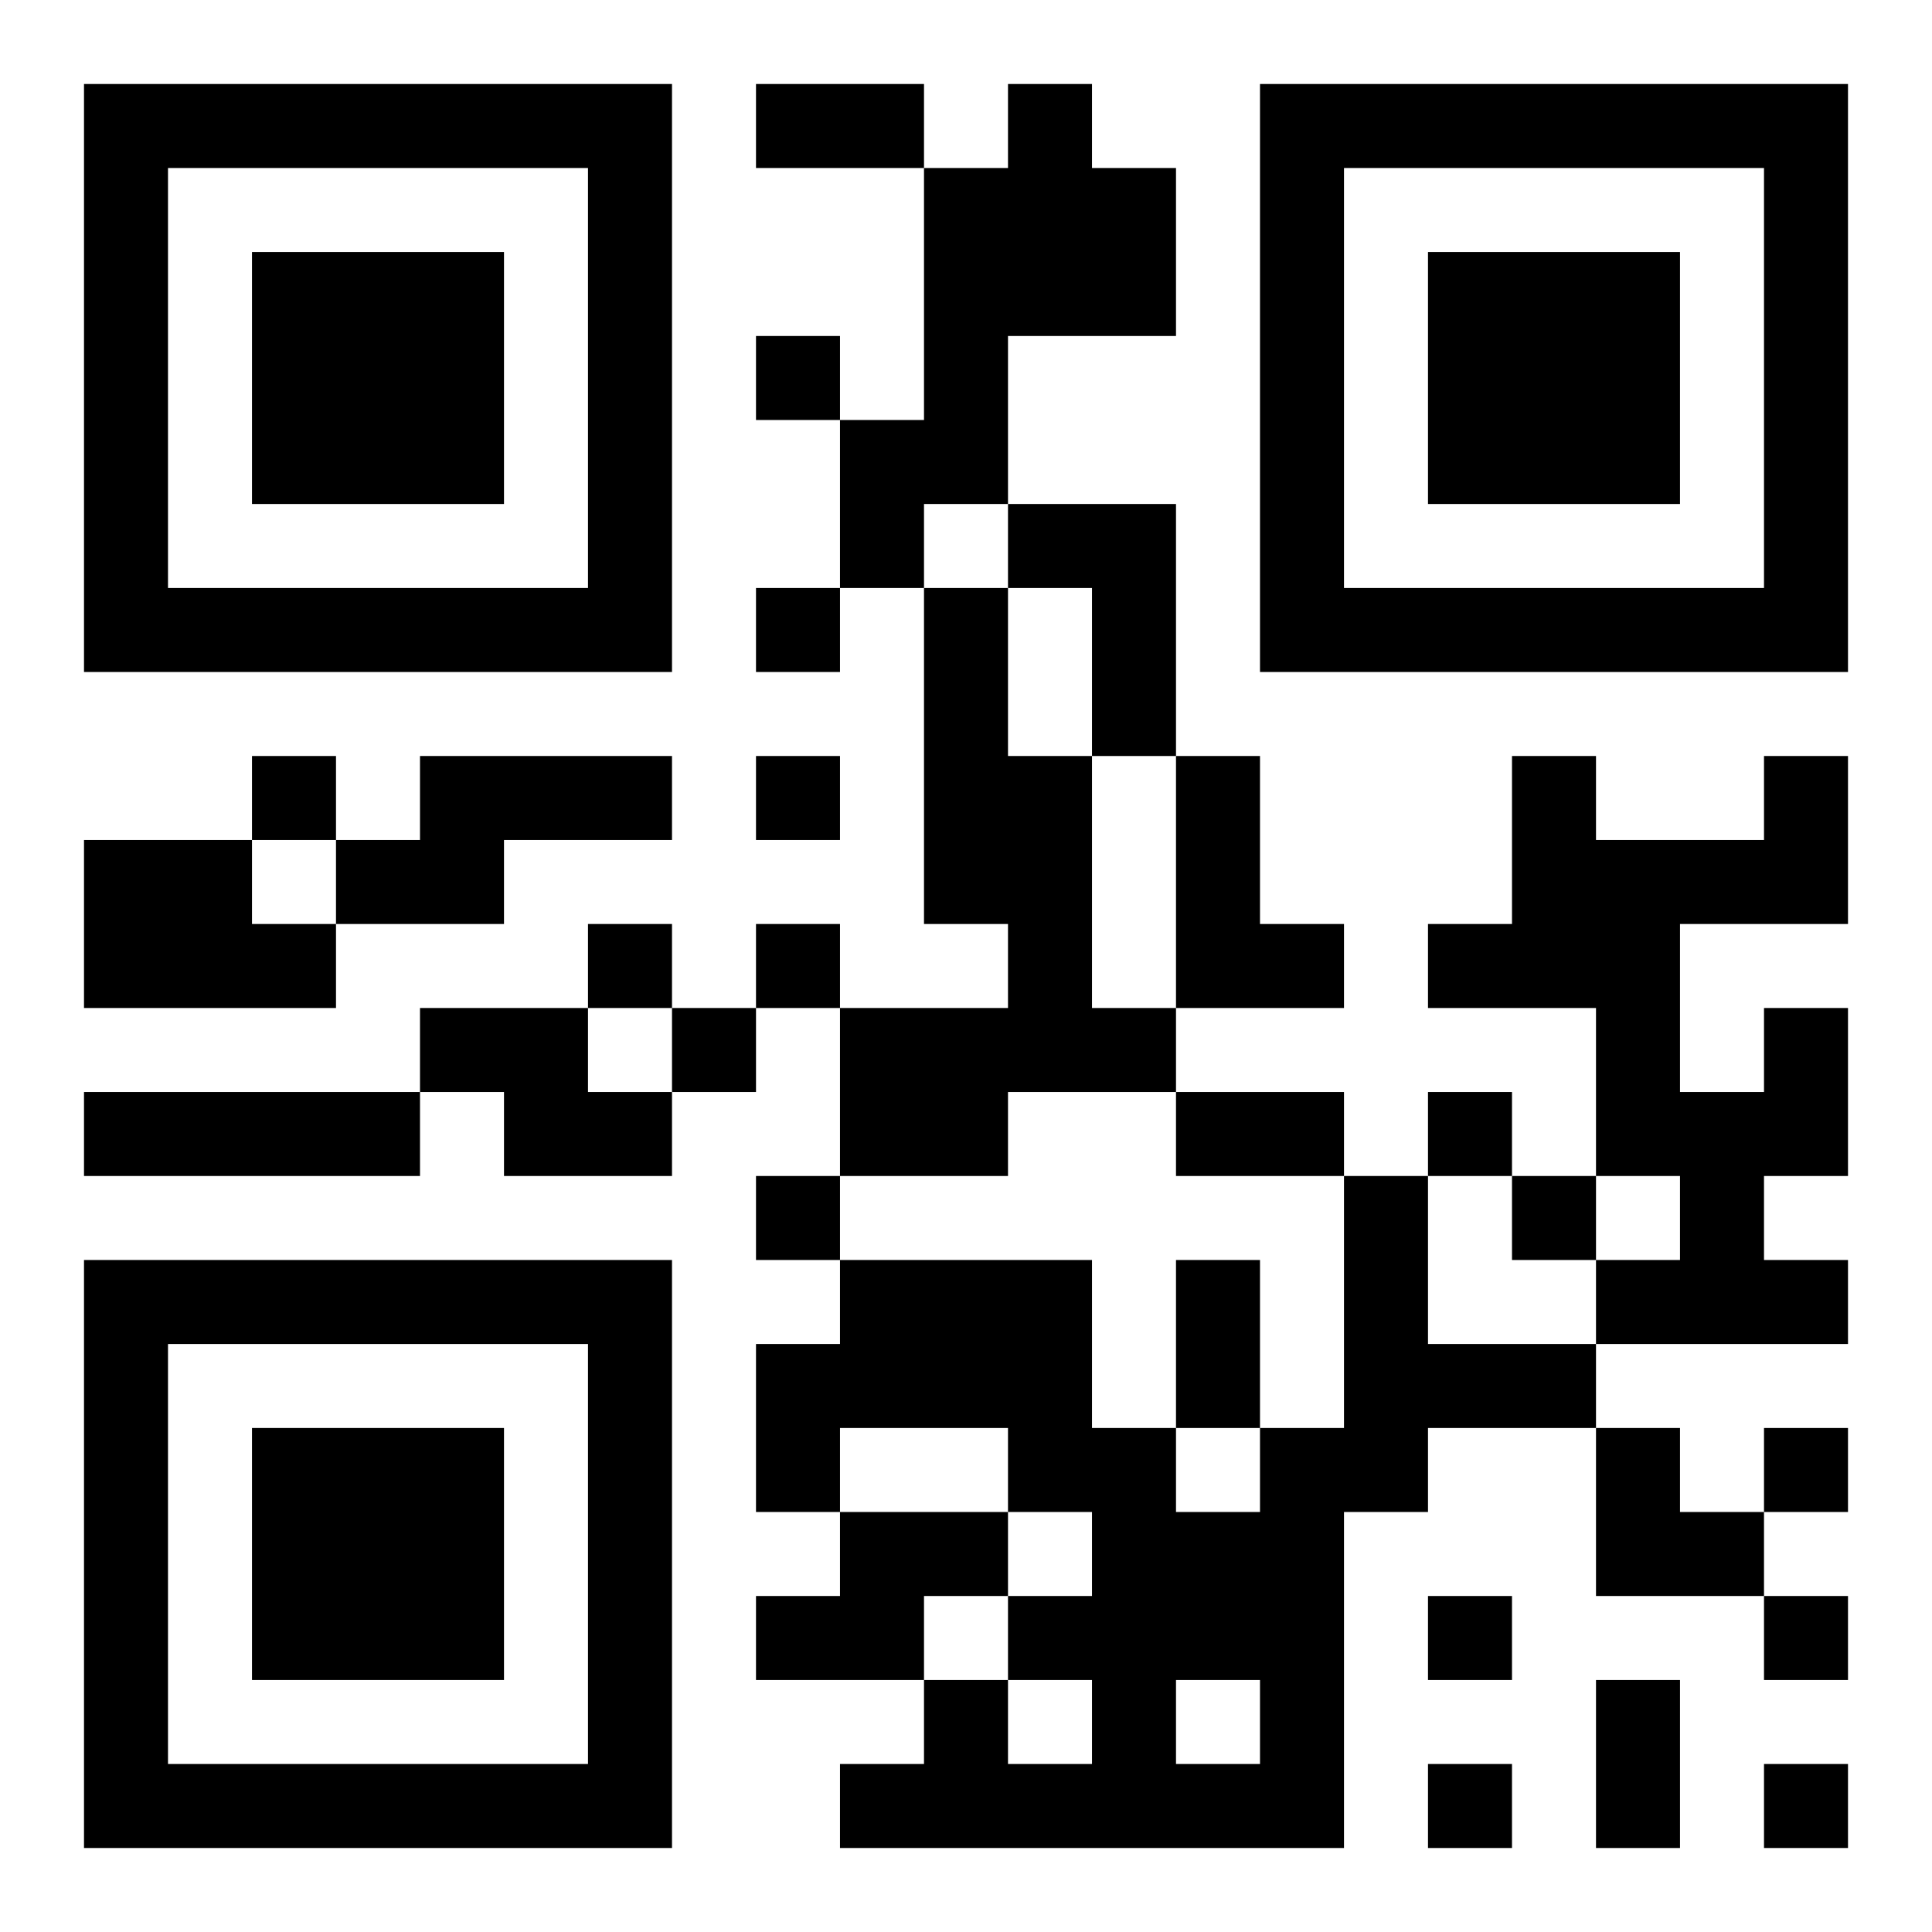
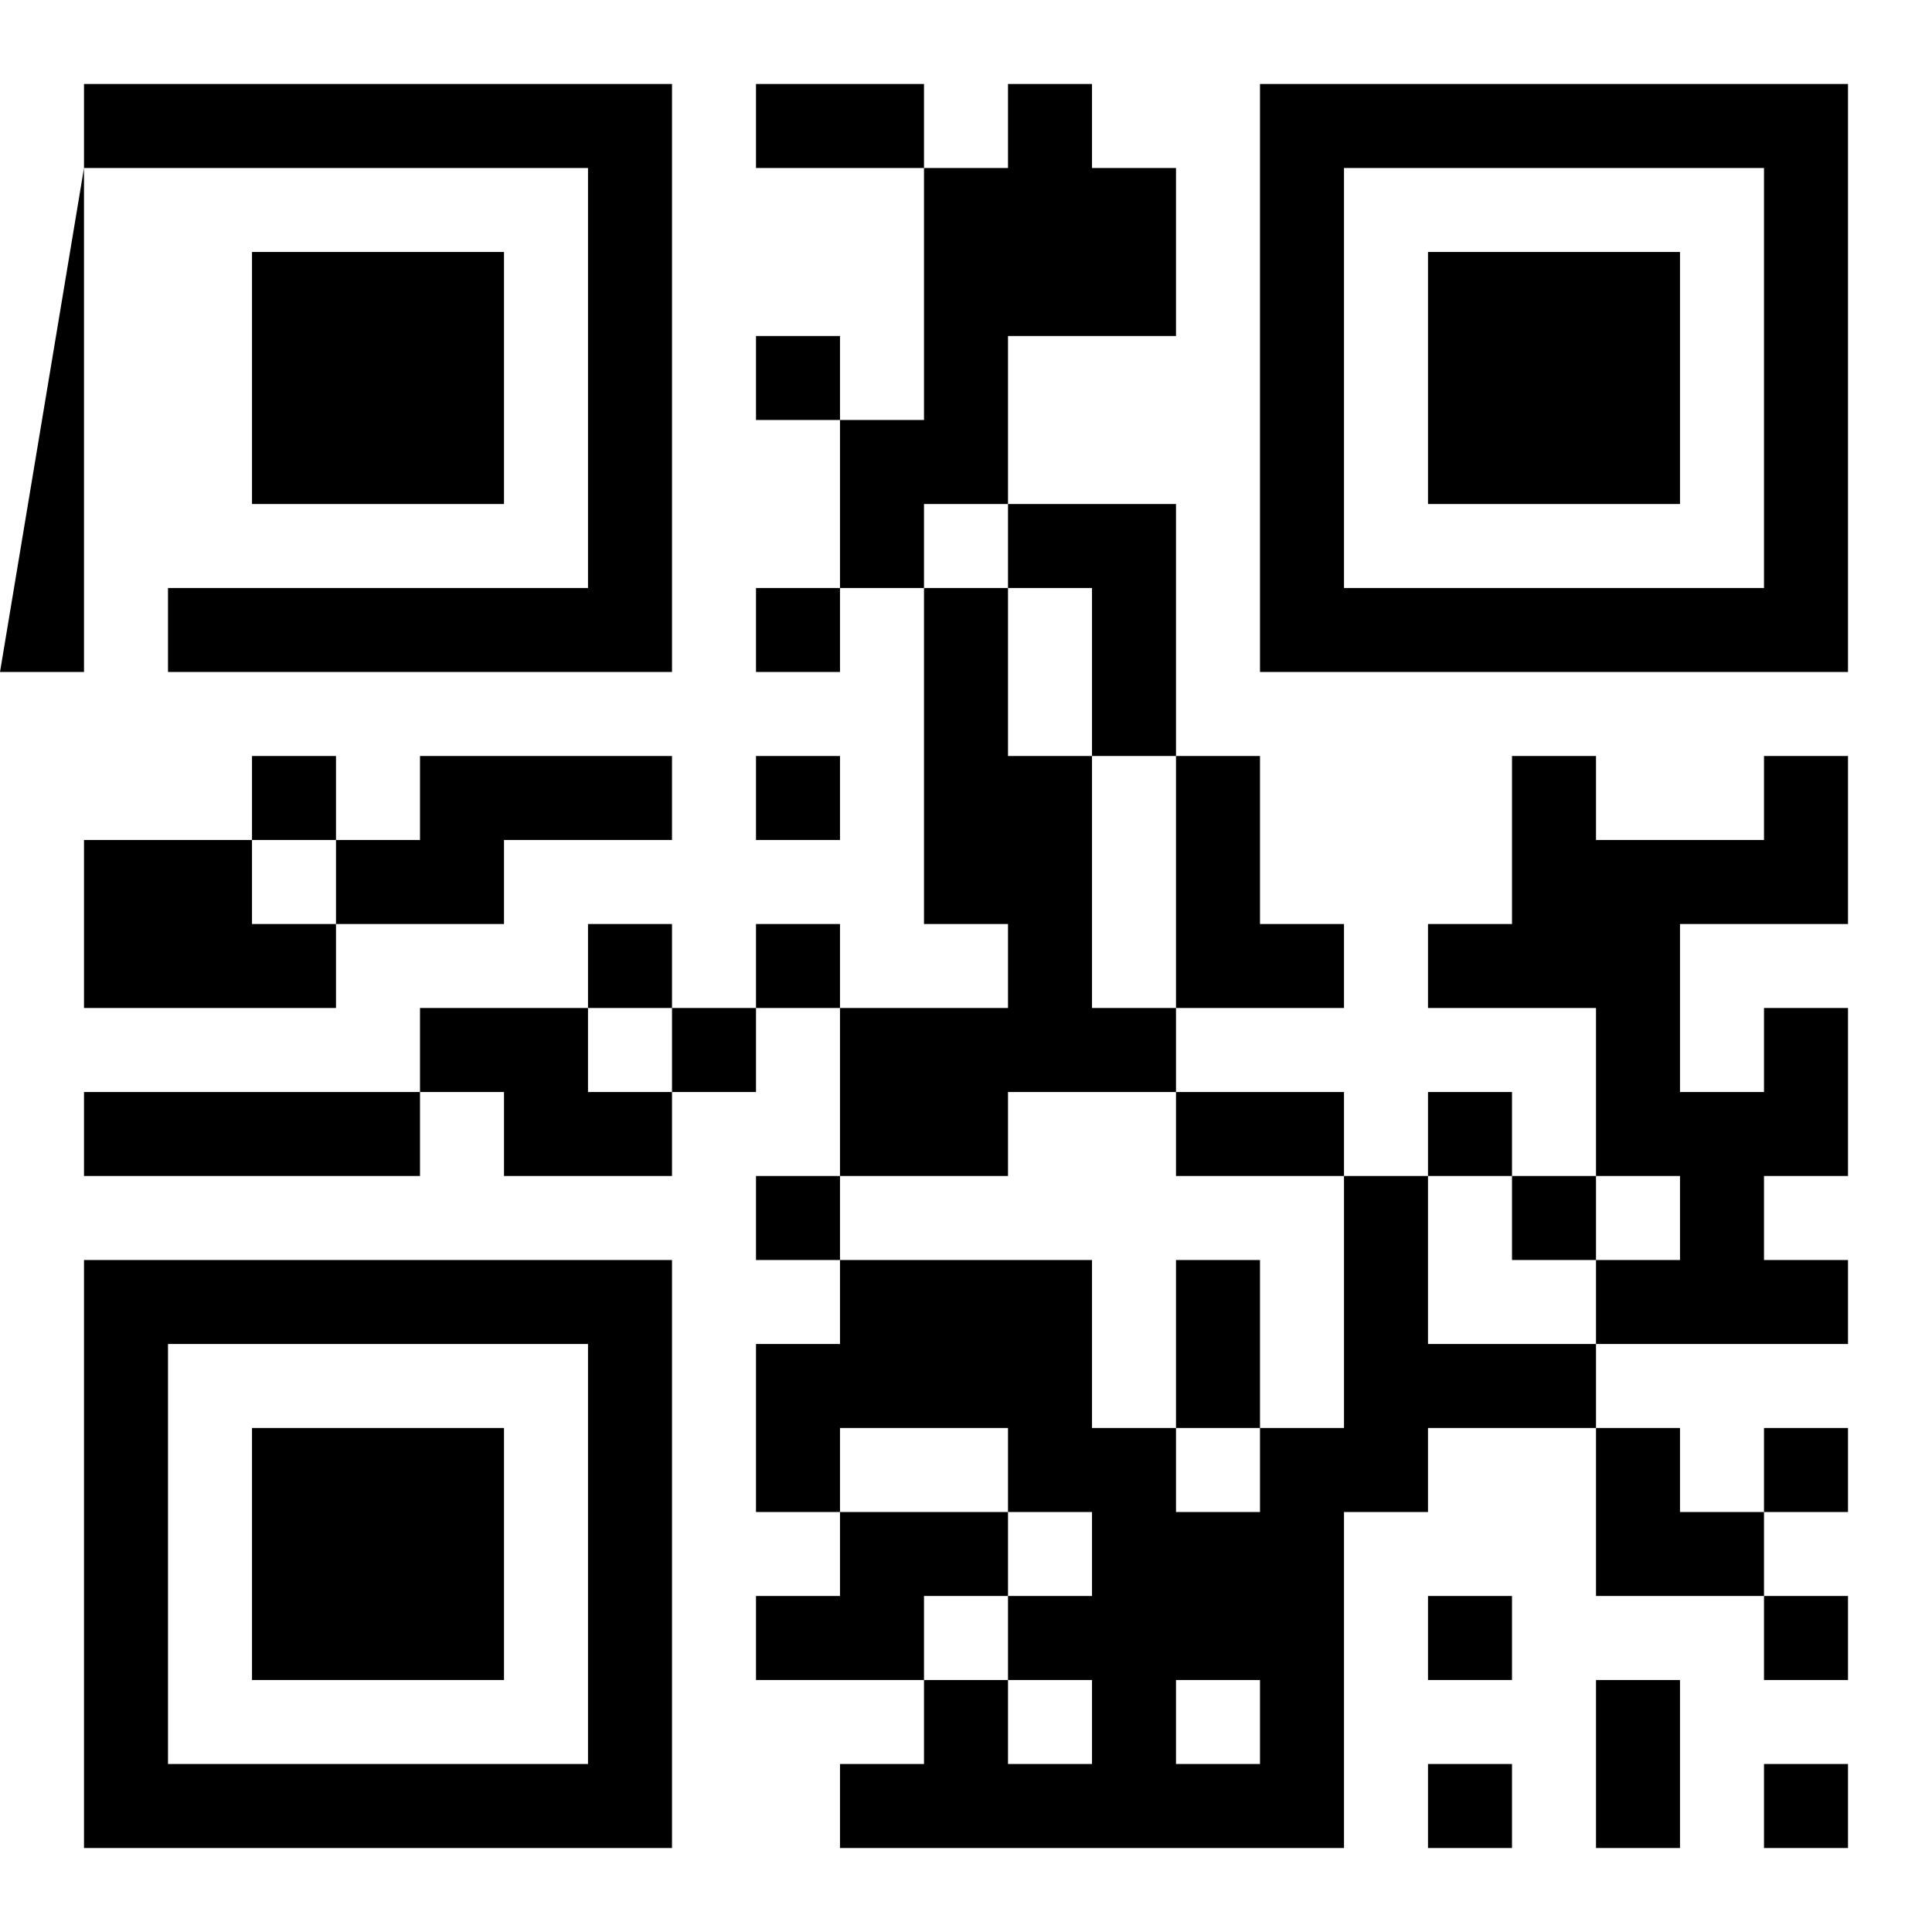
<svg xmlns="http://www.w3.org/2000/svg" version="1.1" viewBox="0 0 23 23" stroke="none">
-   <rect width="100%" height="100%" fill="#ffffff" />
-   <path d="M1,1h7v1h-7z M9,1h2v1h-2z M12,1h1v3h-1z M15,1h7v1h-7z M1,2h1v6h-1z M7,2h1v6h-1z M11,2h1v4h-1z M13,2h1v2h-1z M15,2h1v6h-1z M21,2h1v6h-1z M3,3h3v3h-3z M17,3h3v3h-3z M9,4h1v1h-1z M10,5h1v2h-1z M12,6h2v1h-2z M2,7h5v1h-5z M9,7h1v1h-1z M11,7h1v4h-1z M13,7h1v2h-1z M16,7h5v1h-5z M3,9h1v1h-1z M5,9h3v1h-3z M9,9h1v1h-1z M12,9h1v4h-1z M14,9h1v3h-1z M18,9h1v3h-1z M21,9h1v2h-1z M1,10h2v2h-2z M4,10h2v1h-2z M19,10h1v4h-1z M20,10h1v1h-1z M3,11h1v1h-1z M7,11h1v1h-1z M9,11h1v1h-1z M15,11h1v1h-1z M17,11h1v1h-1z M5,12h2v1h-2z M8,12h1v1h-1z M10,12h2v2h-2z M13,12h1v1h-1z M21,12h1v2h-1z M1,13h4v1h-4z M6,13h2v1h-2z M14,13h2v1h-2z M17,13h1v1h-1z M20,13h1v3h-1z M9,14h1v1h-1z M16,14h1v4h-1z M18,14h1v1h-1z M1,15h7v1h-7z M10,15h3v2h-3z M14,15h1v2h-1z M19,15h1v1h-1z M21,15h1v1h-1z M1,16h1v6h-1z M7,16h1v6h-1z M9,16h1v2h-1z M17,16h2v1h-2z M3,17h3v3h-3z M12,17h2v1h-2z M15,17h1v5h-1z M19,17h1v2h-1z M21,17h1v1h-1z M10,18h2v1h-2z M13,18h2v2h-2z M20,18h1v1h-1z M9,19h2v1h-2z M12,19h1v1h-1z M17,19h1v1h-1z M21,19h1v1h-1z M11,20h1v2h-1z M13,20h1v2h-1z M19,20h1v2h-1z M2,21h5v1h-5z M10,21h1v1h-1z M12,21h1v1h-1z M14,21h1v1h-1z M17,21h1v1h-1z M21,21h1v1h-1z" fill="#000000" />
+   <path d="M1,1h7v1h-7z M9,1h2v1h-2z M12,1h1v3h-1z M15,1h7v1h-7z M1,2v6h-1z M7,2h1v6h-1z M11,2h1v4h-1z M13,2h1v2h-1z M15,2h1v6h-1z M21,2h1v6h-1z M3,3h3v3h-3z M17,3h3v3h-3z M9,4h1v1h-1z M10,5h1v2h-1z M12,6h2v1h-2z M2,7h5v1h-5z M9,7h1v1h-1z M11,7h1v4h-1z M13,7h1v2h-1z M16,7h5v1h-5z M3,9h1v1h-1z M5,9h3v1h-3z M9,9h1v1h-1z M12,9h1v4h-1z M14,9h1v3h-1z M18,9h1v3h-1z M21,9h1v2h-1z M1,10h2v2h-2z M4,10h2v1h-2z M19,10h1v4h-1z M20,10h1v1h-1z M3,11h1v1h-1z M7,11h1v1h-1z M9,11h1v1h-1z M15,11h1v1h-1z M17,11h1v1h-1z M5,12h2v1h-2z M8,12h1v1h-1z M10,12h2v2h-2z M13,12h1v1h-1z M21,12h1v2h-1z M1,13h4v1h-4z M6,13h2v1h-2z M14,13h2v1h-2z M17,13h1v1h-1z M20,13h1v3h-1z M9,14h1v1h-1z M16,14h1v4h-1z M18,14h1v1h-1z M1,15h7v1h-7z M10,15h3v2h-3z M14,15h1v2h-1z M19,15h1v1h-1z M21,15h1v1h-1z M1,16h1v6h-1z M7,16h1v6h-1z M9,16h1v2h-1z M17,16h2v1h-2z M3,17h3v3h-3z M12,17h2v1h-2z M15,17h1v5h-1z M19,17h1v2h-1z M21,17h1v1h-1z M10,18h2v1h-2z M13,18h2v2h-2z M20,18h1v1h-1z M9,19h2v1h-2z M12,19h1v1h-1z M17,19h1v1h-1z M21,19h1v1h-1z M11,20h1v2h-1z M13,20h1v2h-1z M19,20h1v2h-1z M2,21h5v1h-5z M10,21h1v1h-1z M12,21h1v1h-1z M14,21h1v1h-1z M17,21h1v1h-1z M21,21h1v1h-1z" fill="#000000" />
</svg>